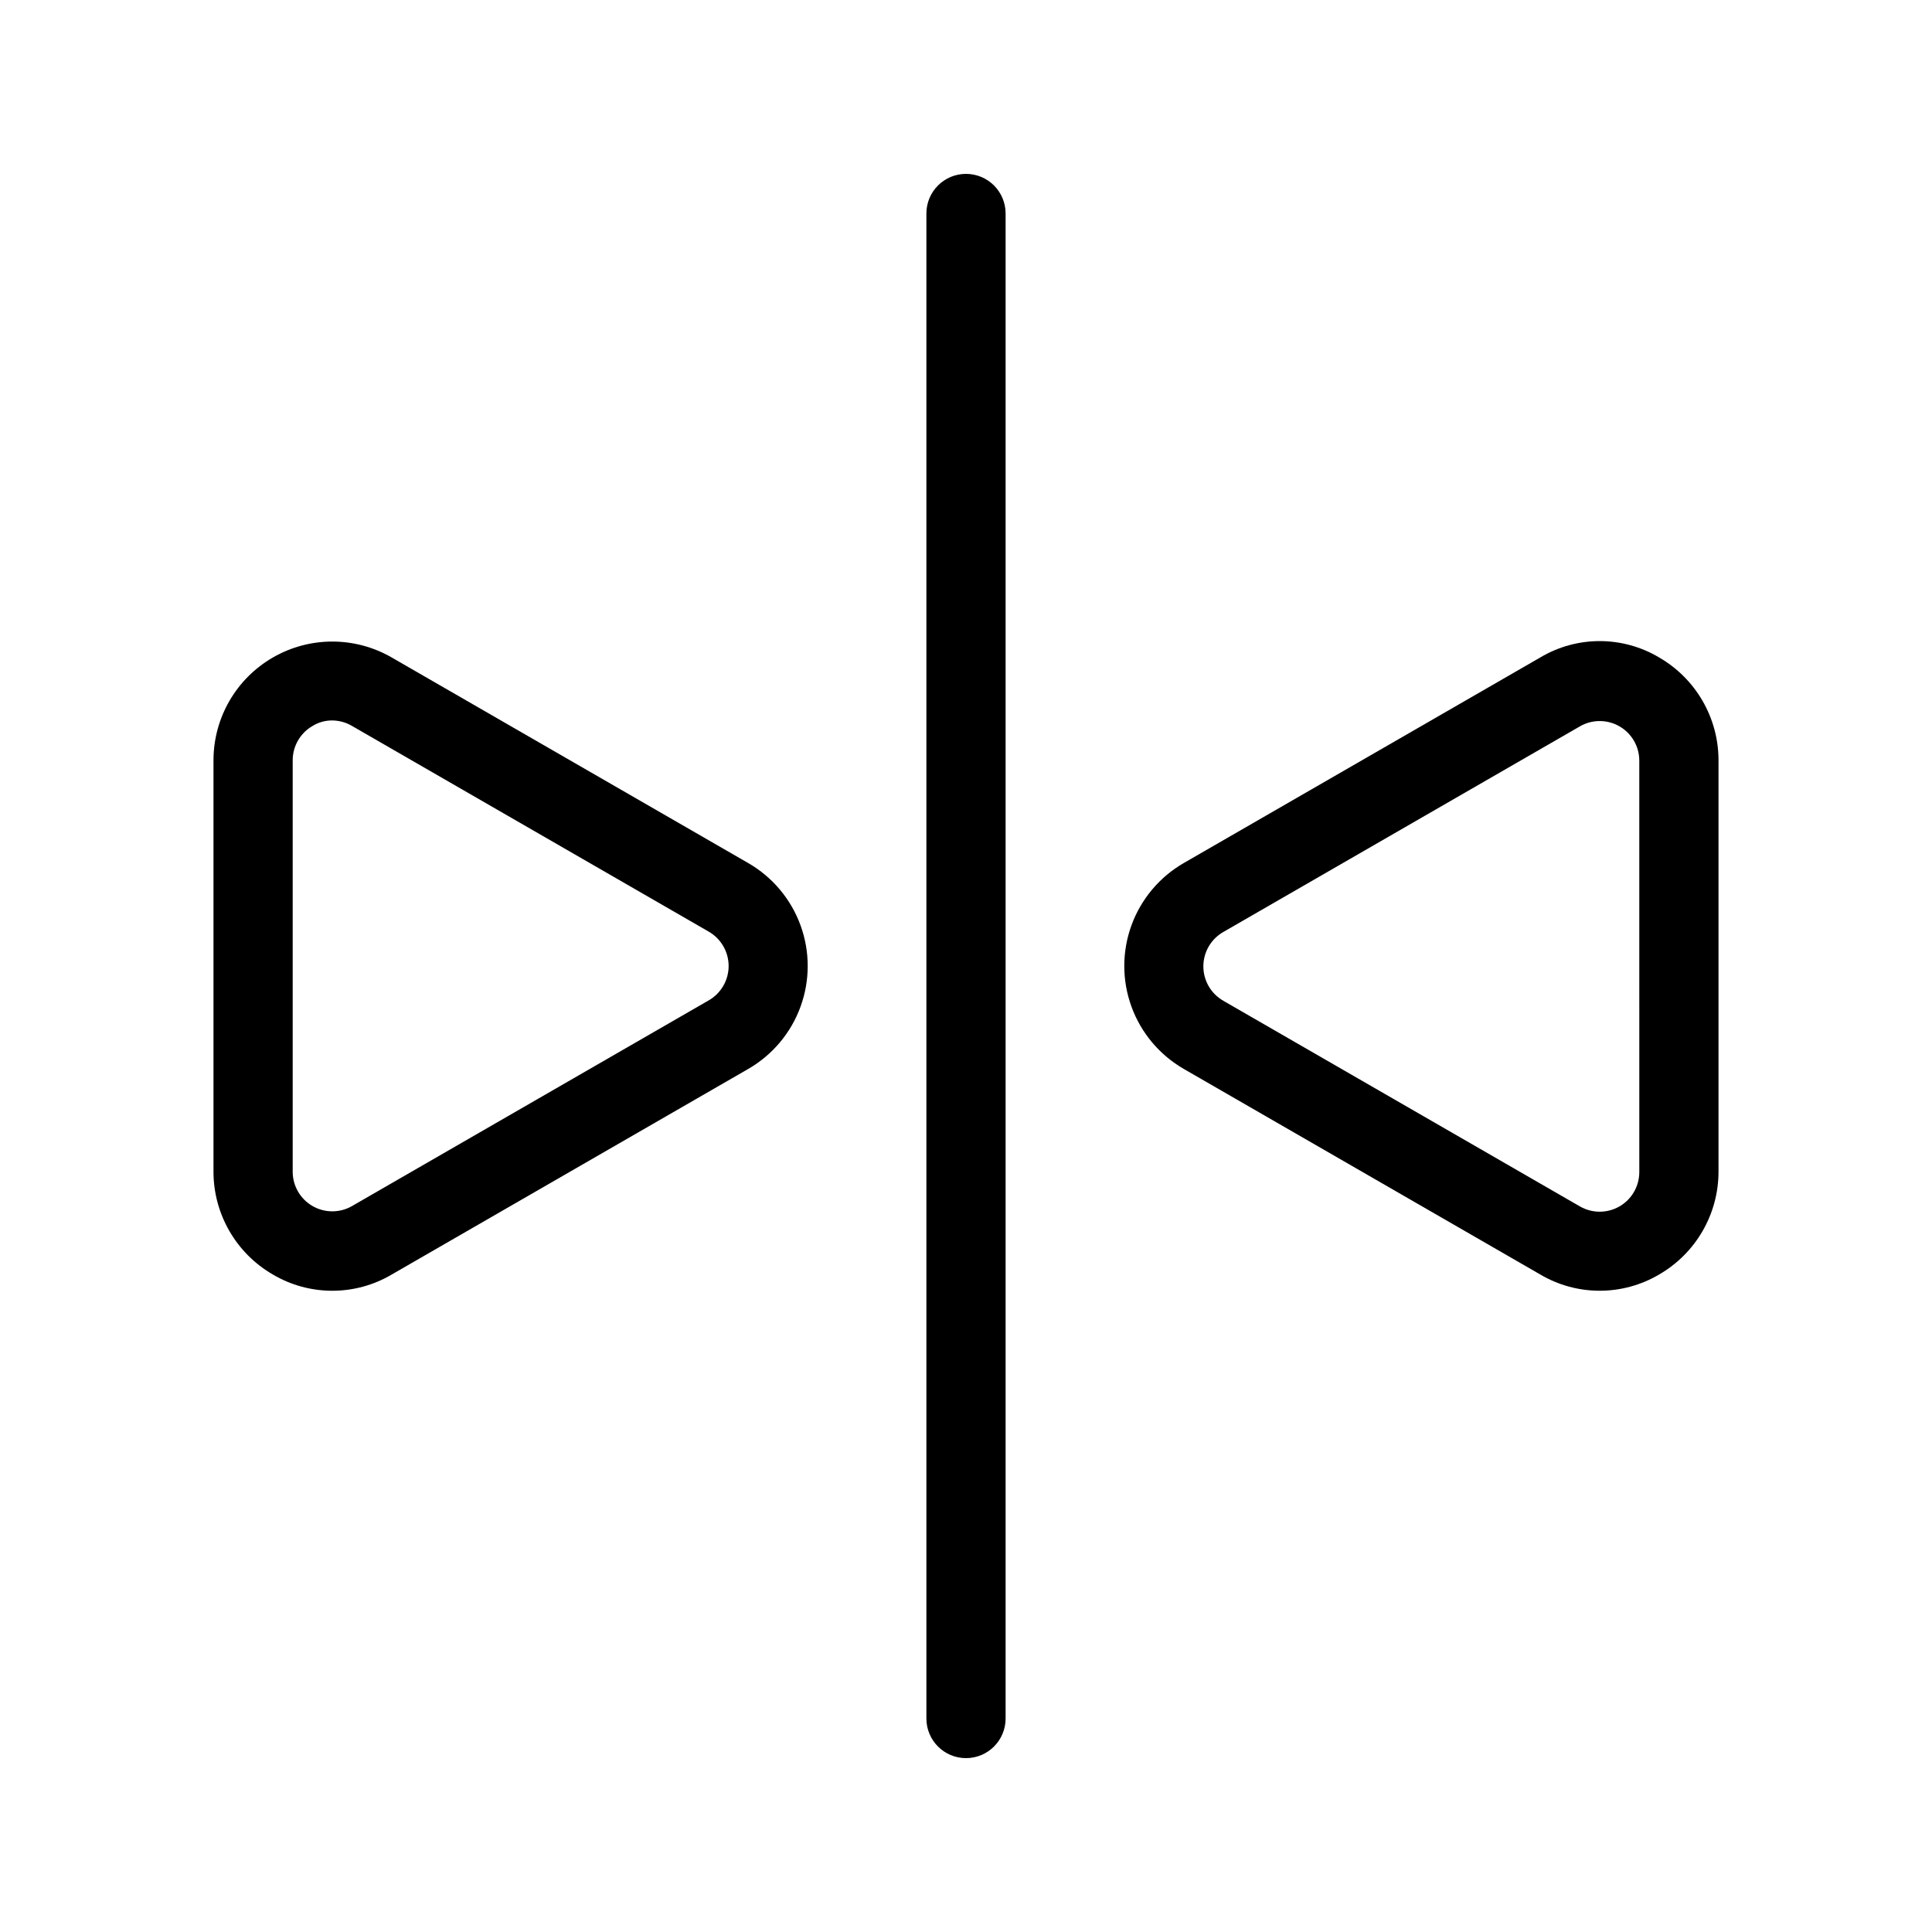
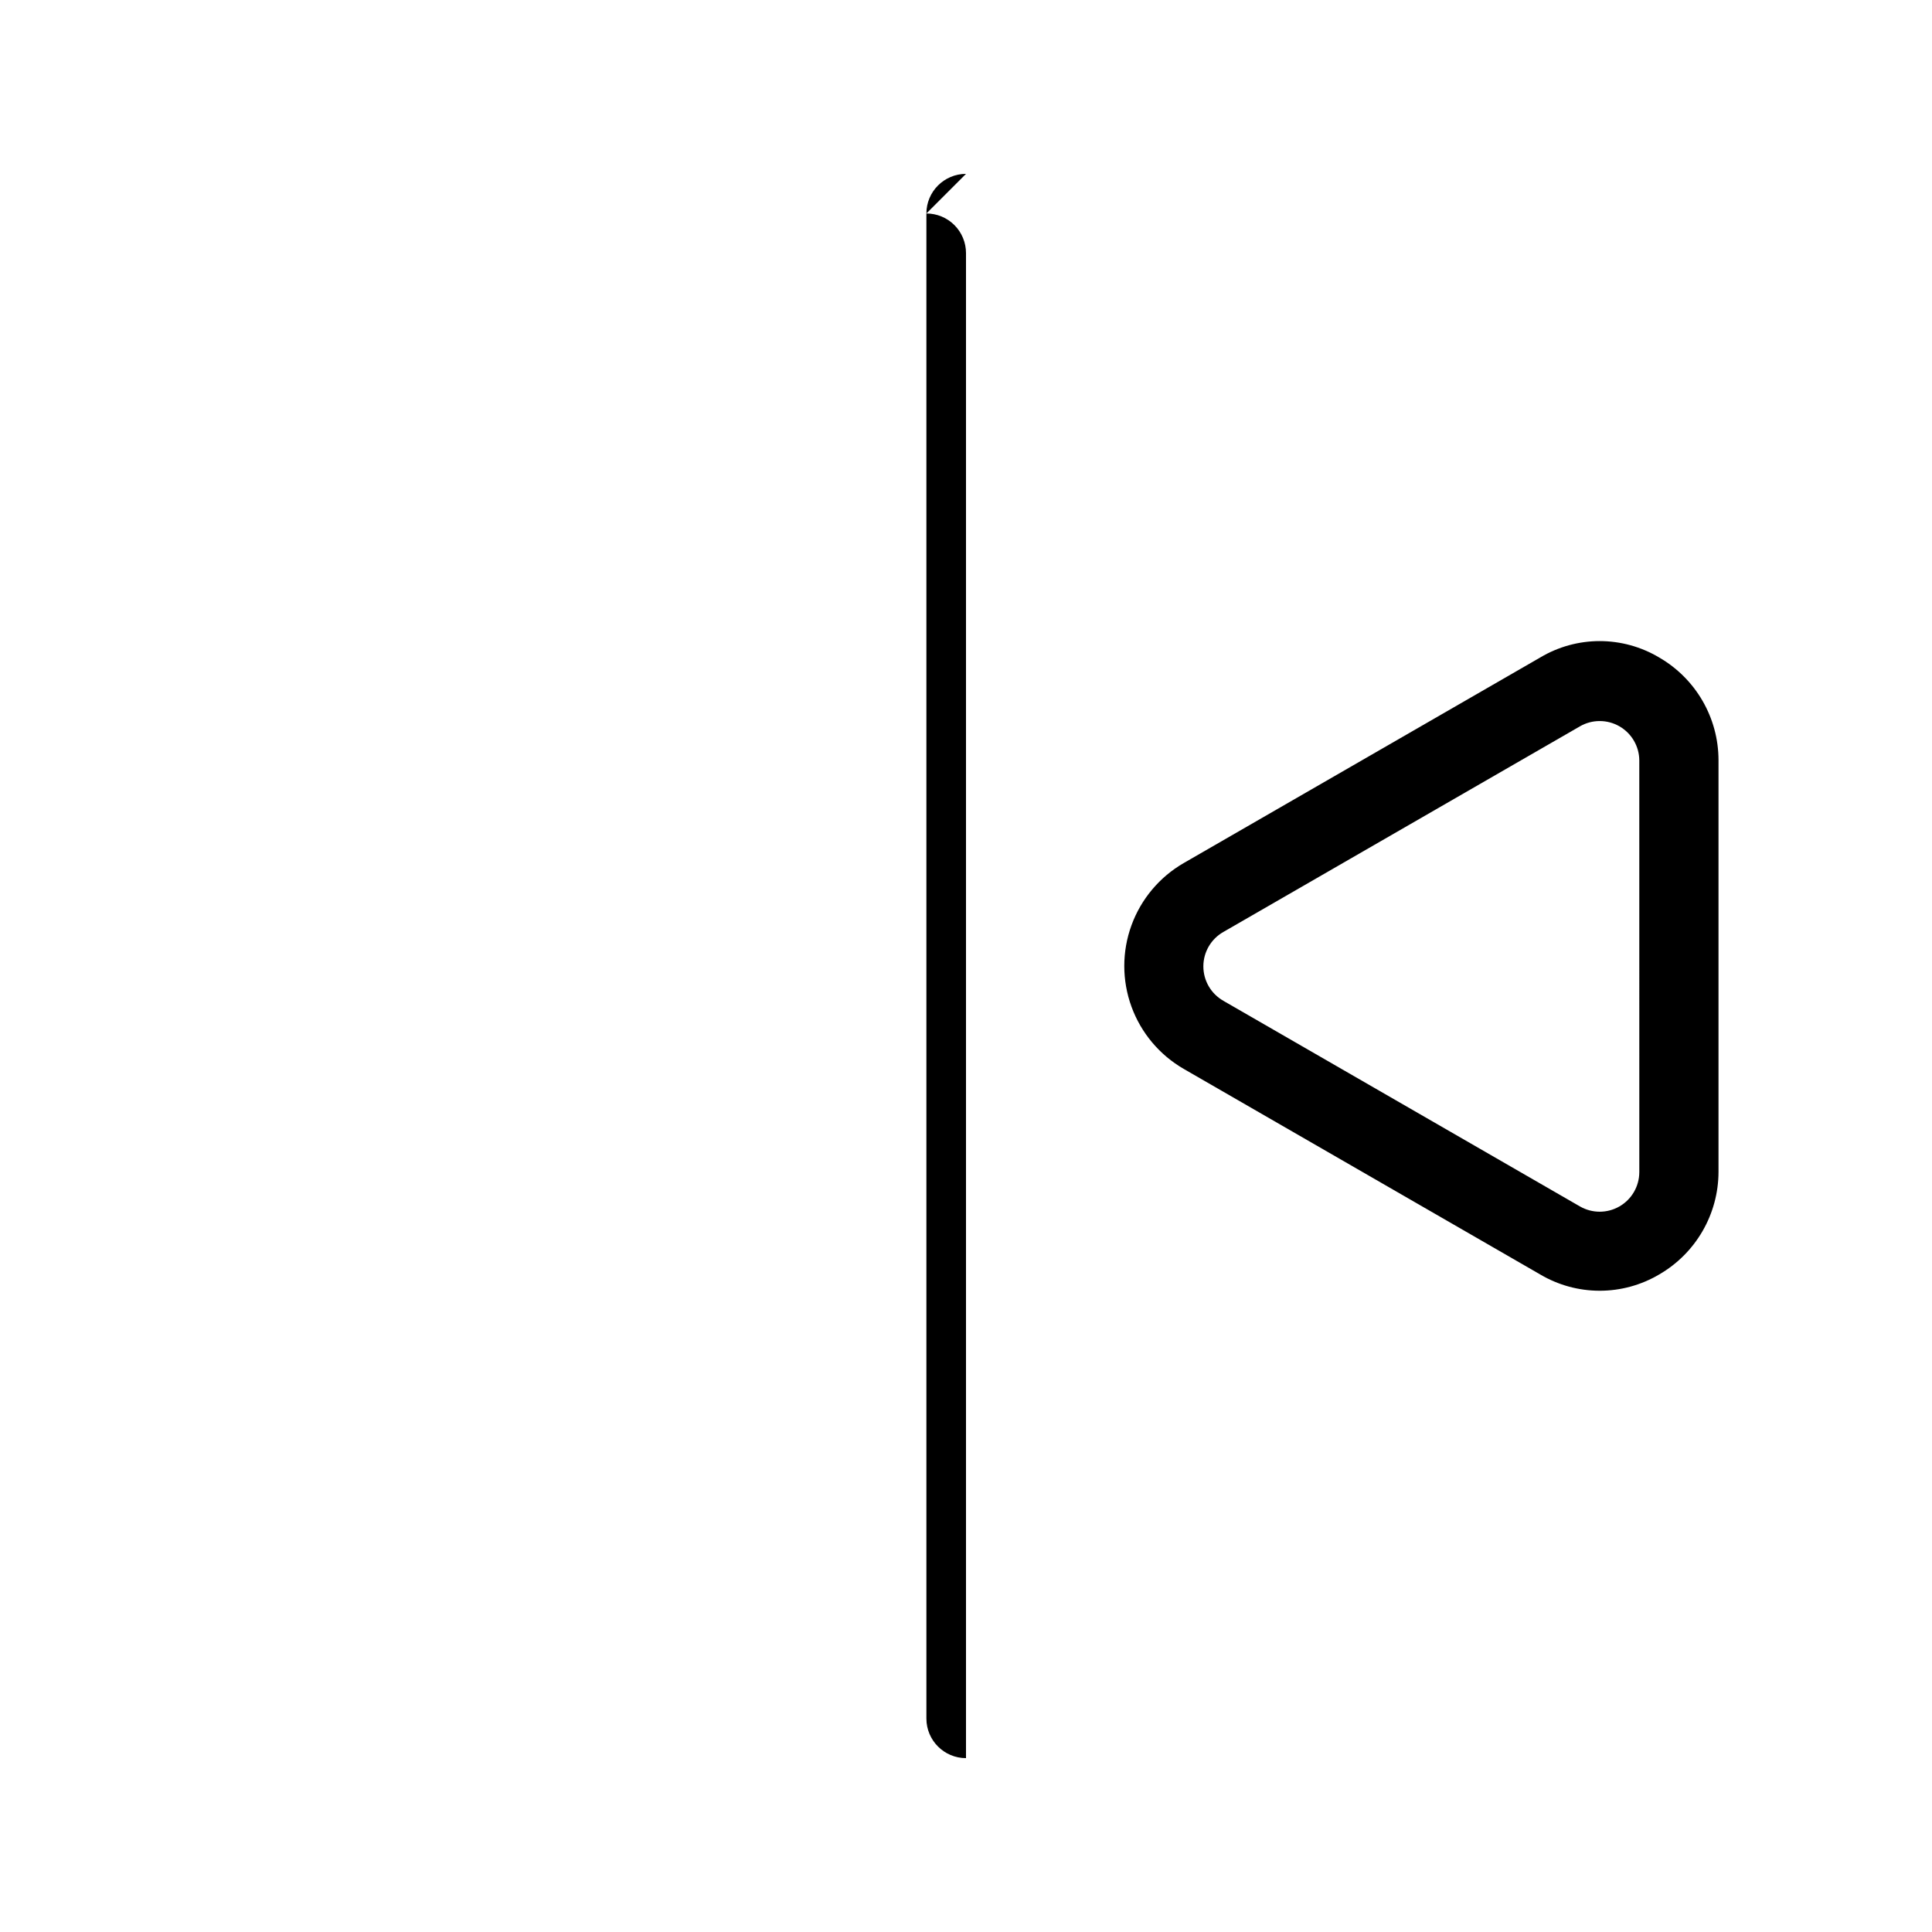
<svg xmlns="http://www.w3.org/2000/svg" fill="#000000" width="800px" height="800px" version="1.1" viewBox="144 144 512 512">
  <g>
-     <path d="m342.27 372.71-94.465-54.473c-9.727-5.617-21.715-5.625-31.449-0.02-9.738 5.602-15.75 15.969-15.781 27.203v109.16c0.031 11.219 6.027 21.574 15.742 27.184 4.769 2.816 10.207 4.301 15.746 4.301s10.977-1.484 15.742-4.301l94.465-54.473c6.426-3.699 11.34-9.543 13.875-16.508 2.539-6.965 2.539-14.602 0-21.566-2.535-6.961-7.449-12.809-13.875-16.508zm-10.496 36.422-94.465 54.473v0.004c-3.246 1.875-7.246 1.875-10.496 0-3.227-1.863-5.223-5.301-5.246-9.027v-109.16c0.023-3.727 2.019-7.16 5.246-9.027 1.574-0.977 3.394-1.484 5.25-1.469 1.848 0.02 3.656 0.527 5.246 1.469l94.465 54.473v0.004c3.289 1.863 5.32 5.352 5.32 9.133 0 3.777-2.031 7.266-5.32 9.129z" />
    <path d="m583.68 318.23c-4.762-2.836-10.203-4.336-15.746-4.336-5.543 0-10.98 1.5-15.742 4.336l-94.465 54.473c-6.422 3.699-11.336 9.547-13.875 16.508-2.539 6.965-2.539 14.602 0 21.566 2.539 6.965 7.453 12.809 13.875 16.508l94.465 54.473c4.769 2.816 10.207 4.301 15.742 4.301 5.539 0 10.977-1.484 15.746-4.301 9.715-5.609 15.715-15.965 15.742-27.184v-109.16c-0.027-11.219-6.027-21.574-15.742-27.184zm-5.246 136.45h-0.004c-0.02 3.727-2.019 7.164-5.246 9.027-3.246 1.875-7.25 1.875-10.496 0l-94.465-54.473v-0.004c-3.289-1.863-5.32-5.352-5.32-9.133 0-3.777 2.031-7.266 5.32-9.129l94.465-54.473v-0.004c3.246-1.875 7.25-1.875 10.496 0 3.227 1.863 5.227 5.301 5.246 9.027z" />
-     <path d="m400 190.08c-5.797 0-10.496 4.699-10.496 10.496v398.85c0 5.797 4.699 10.496 10.496 10.496s10.496-4.699 10.496-10.496v-398.85c0-2.785-1.105-5.453-3.074-7.422s-4.641-3.074-7.422-3.074z" />
+     <path d="m400 190.08c-5.797 0-10.496 4.699-10.496 10.496v398.85c0 5.797 4.699 10.496 10.496 10.496v-398.85c0-2.785-1.105-5.453-3.074-7.422s-4.641-3.074-7.422-3.074z" />
  </g>
</svg>